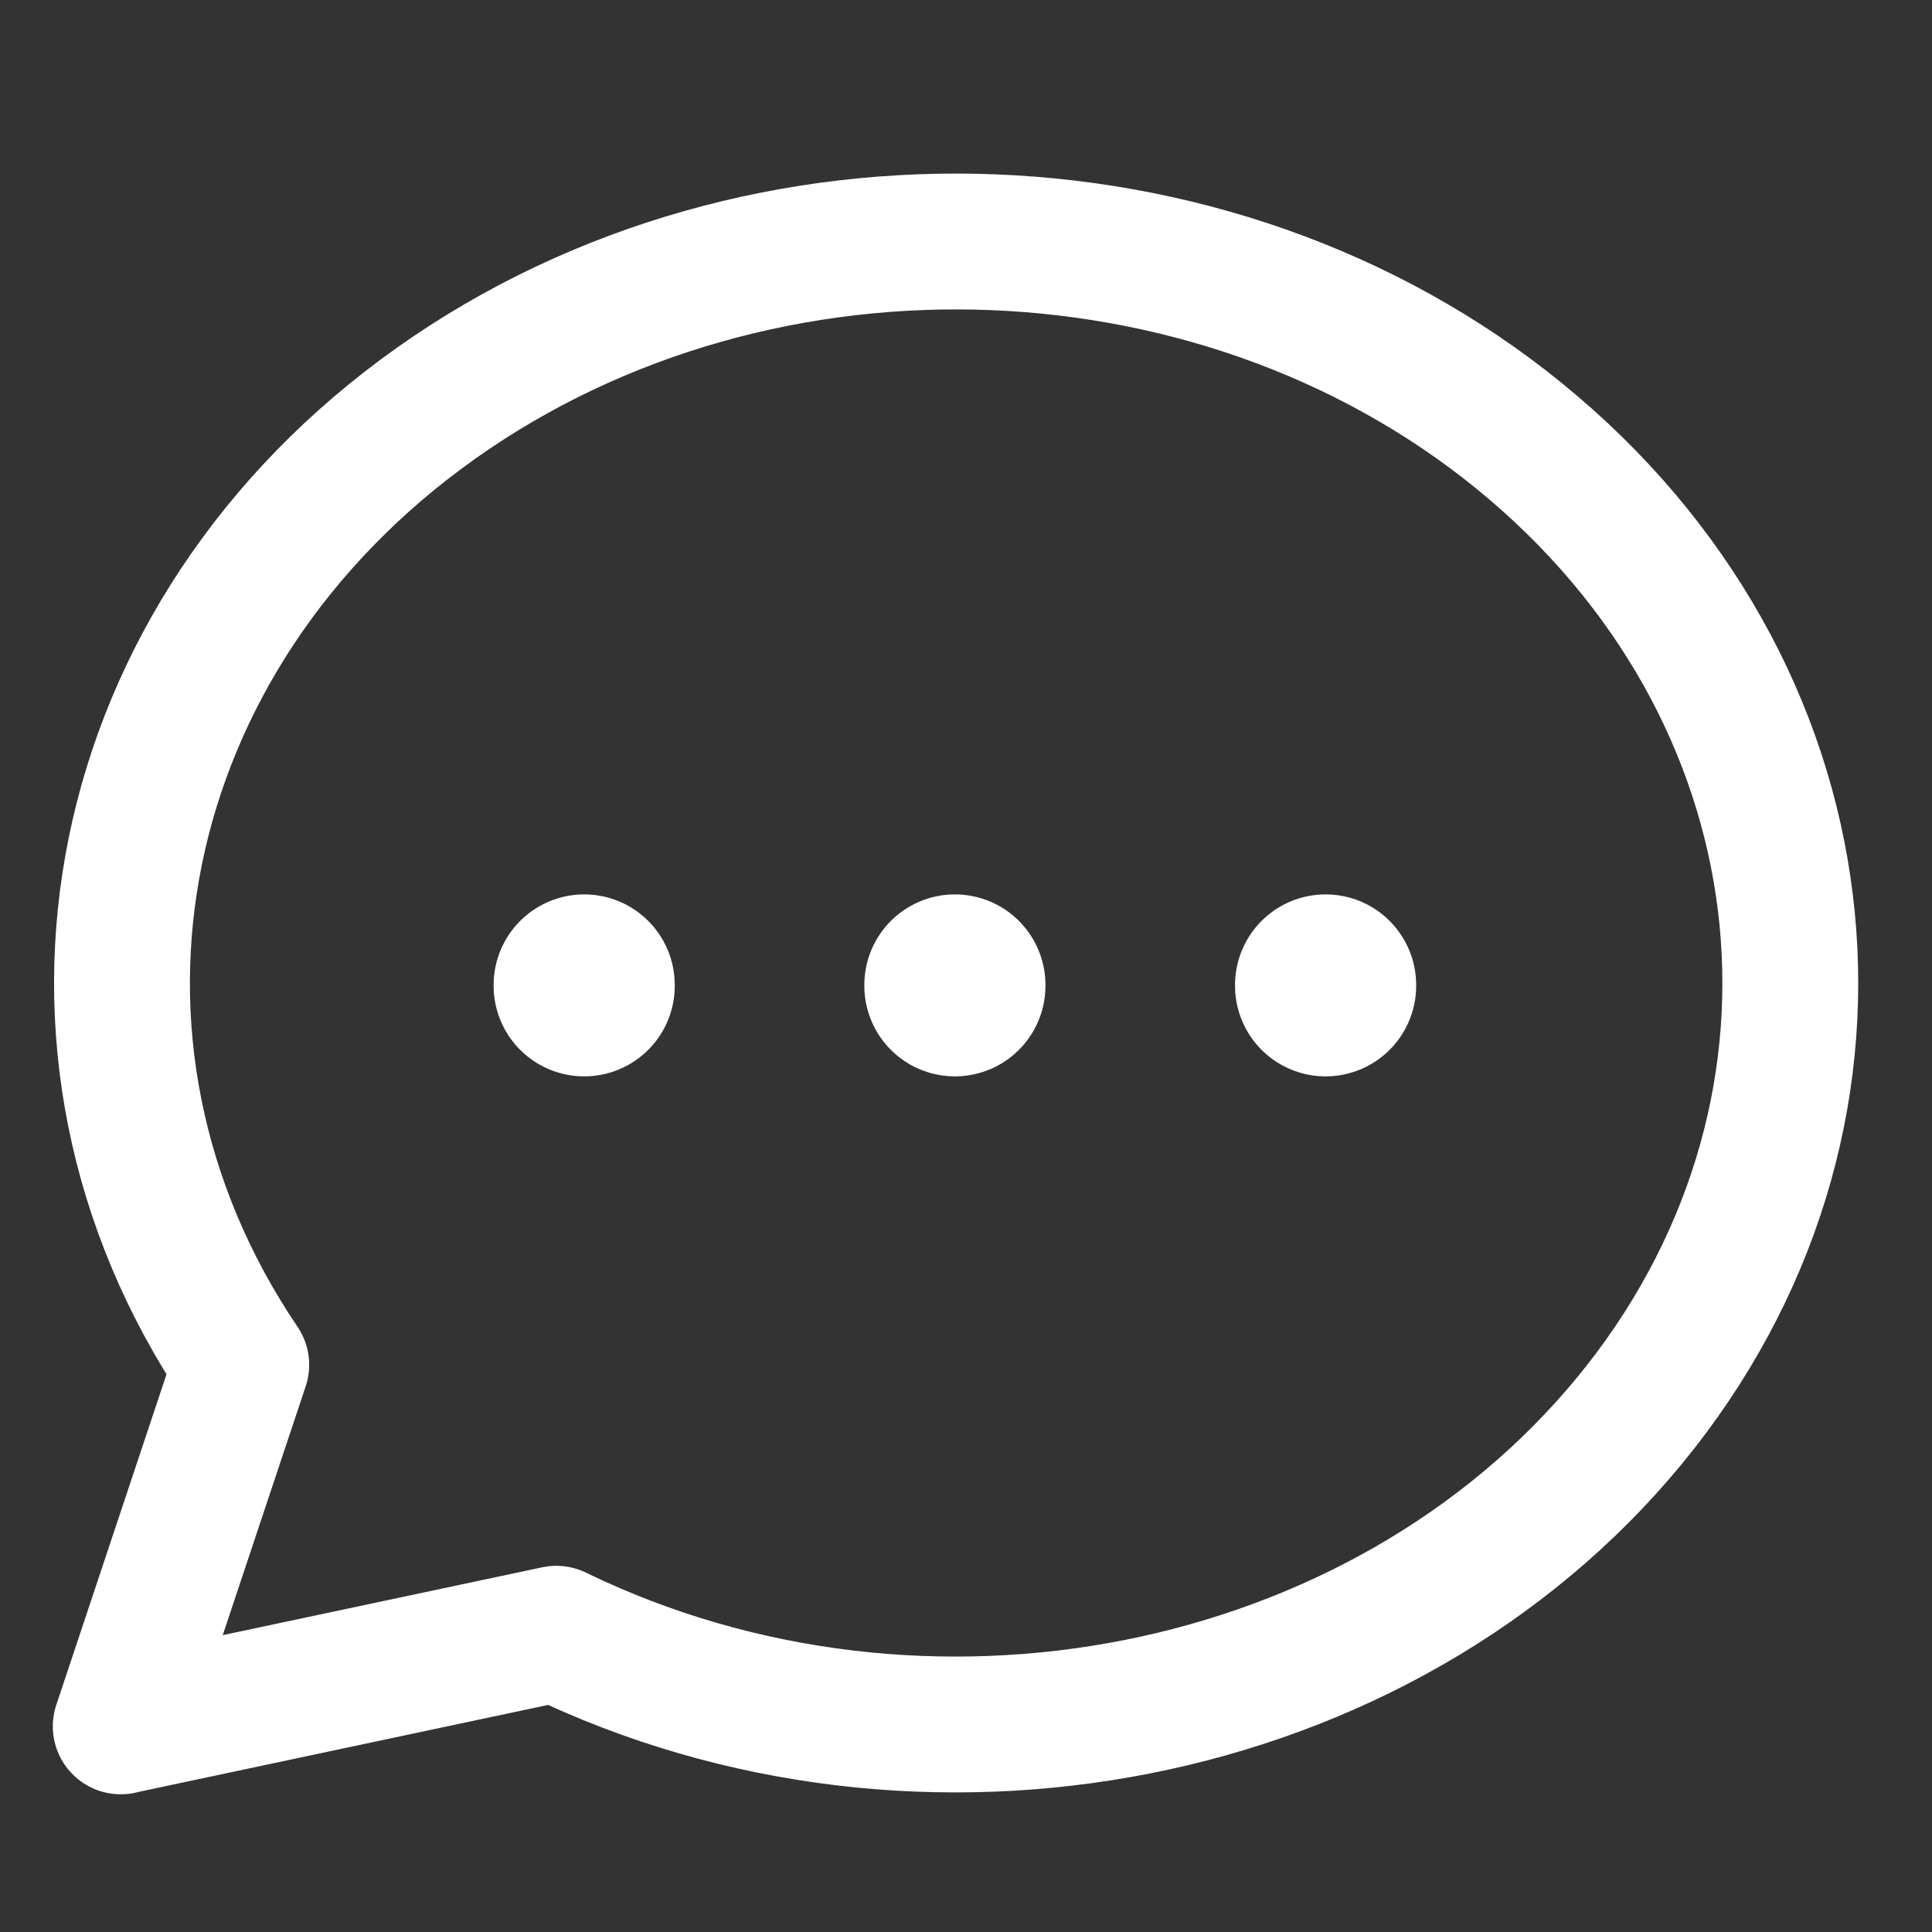
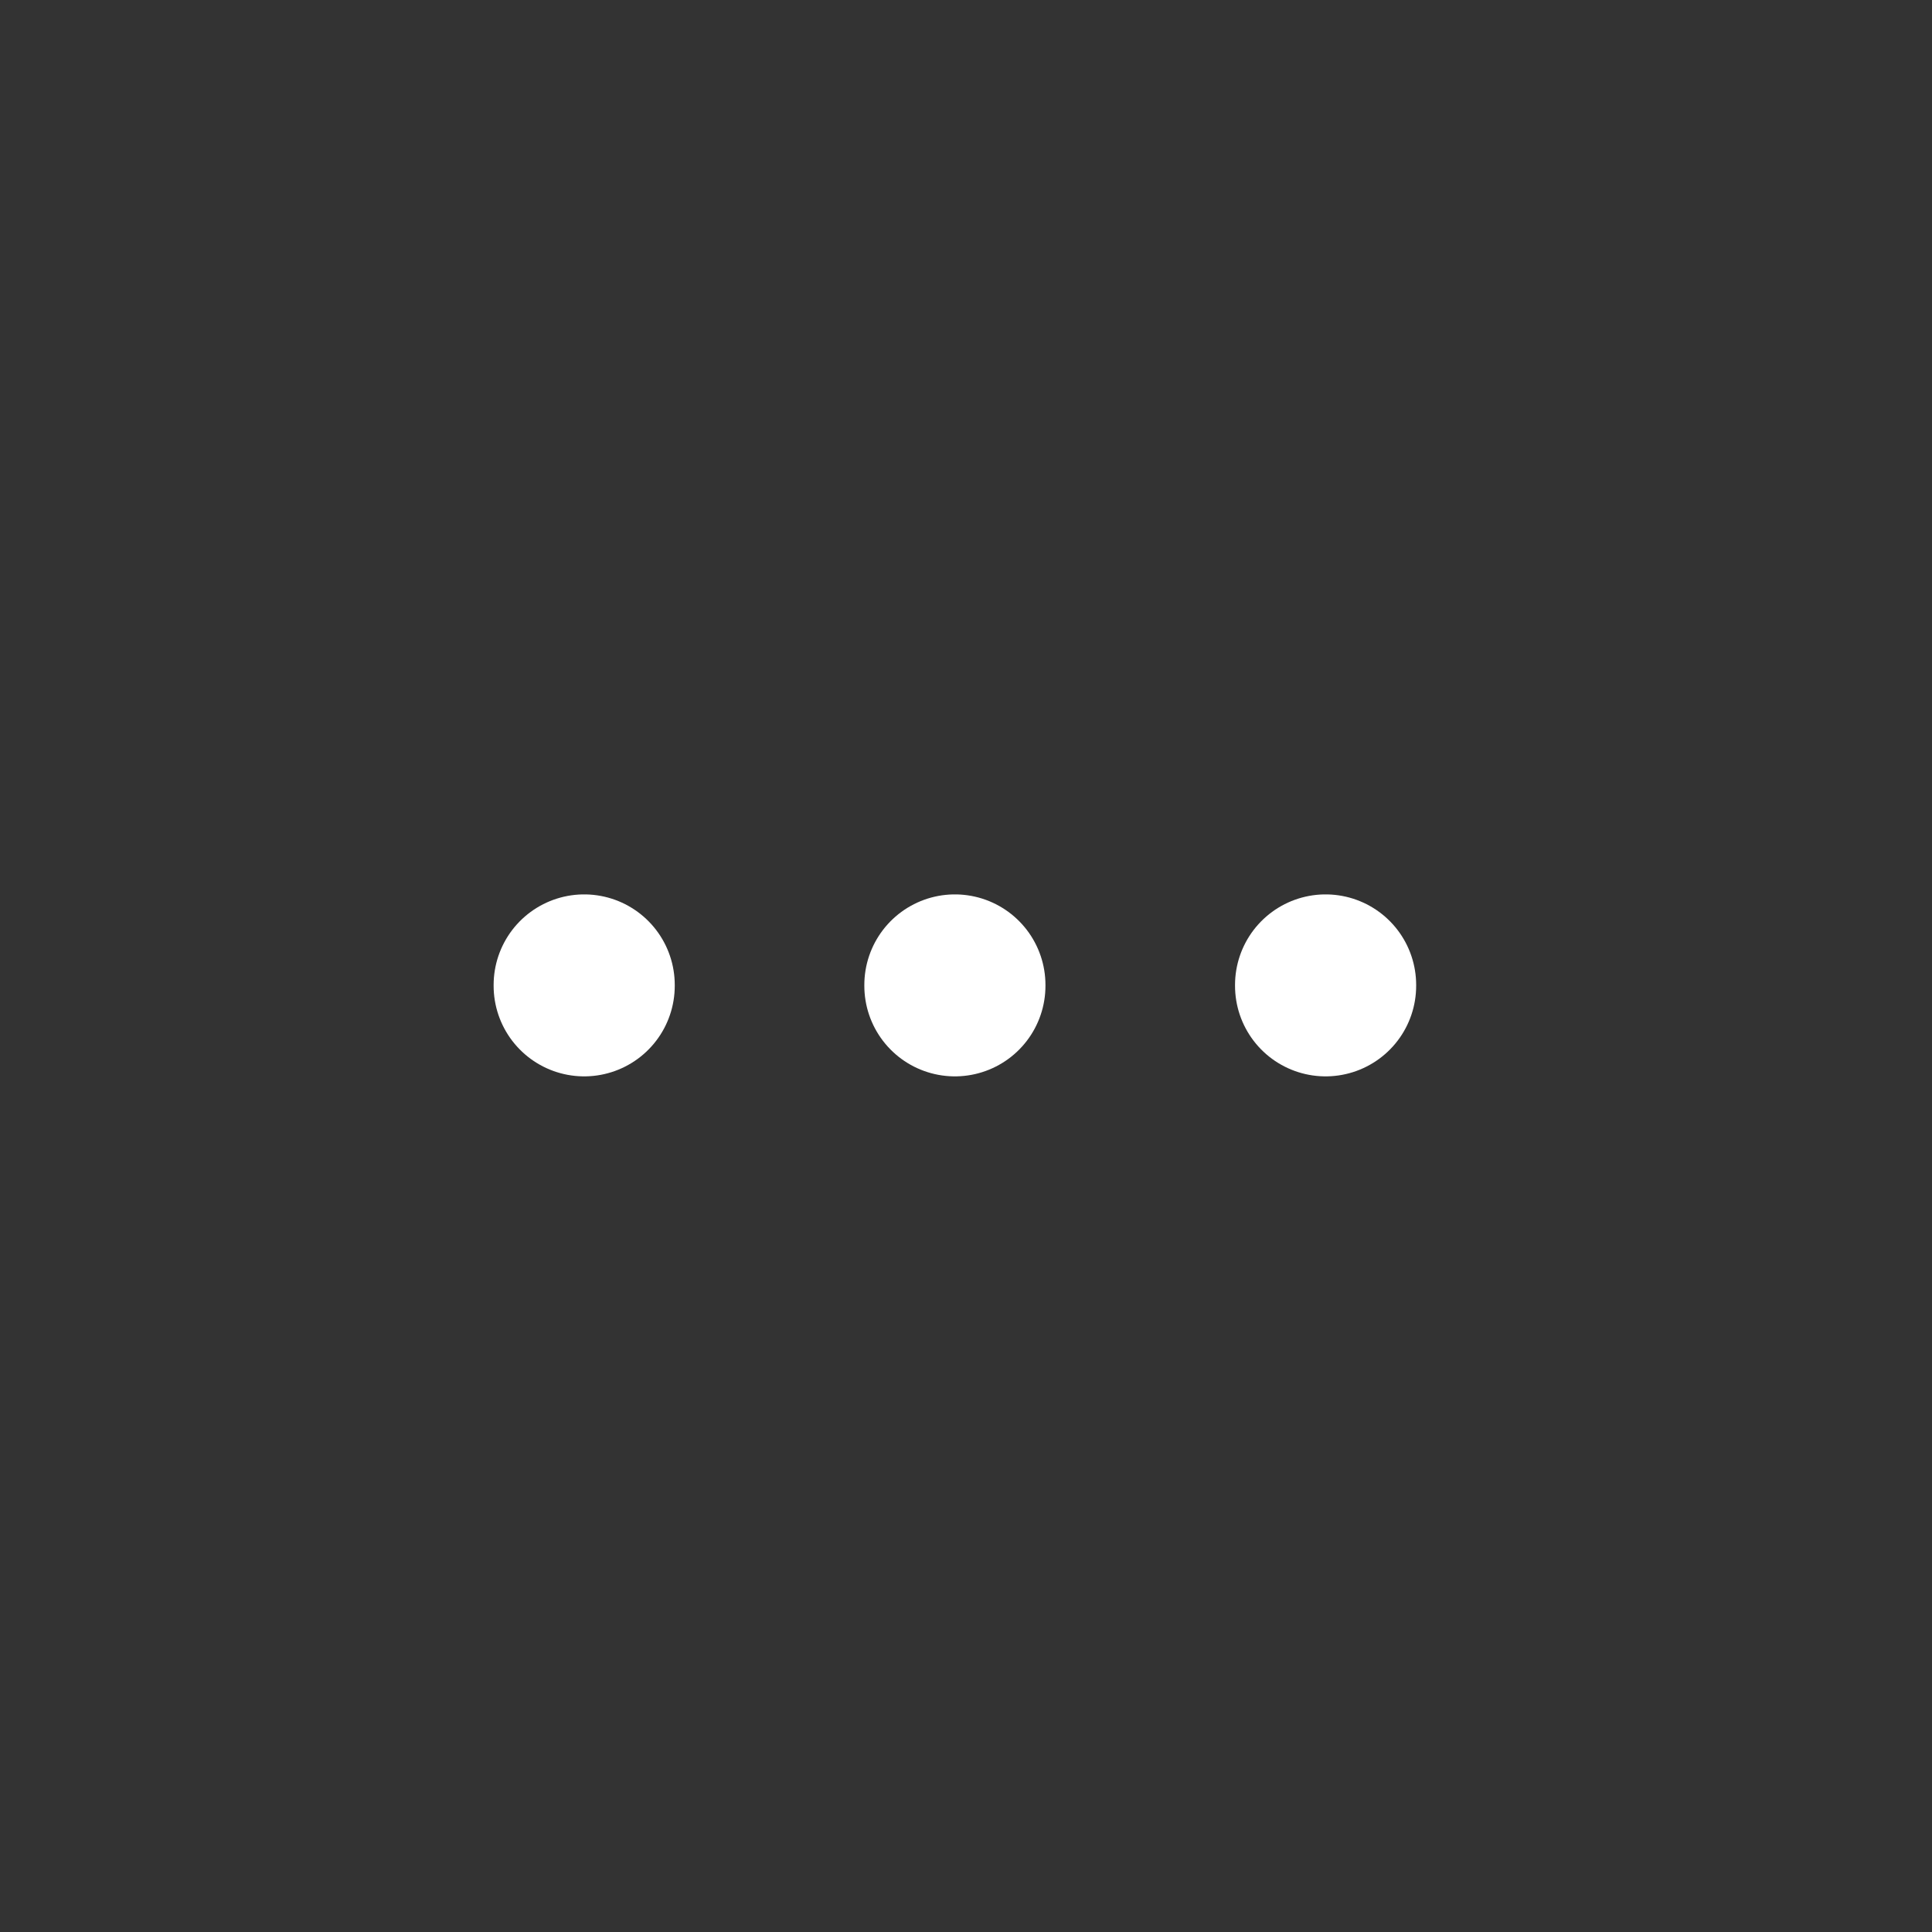
<svg xmlns="http://www.w3.org/2000/svg" width="16" height="16" viewBox="0 0 16 16">
  <rect x="0" y="0" width="16" height="16" fill="#333333" stroke="none" />
  <g stroke="#FFF" stroke-linecap="round" stroke-linejoin="round" fill="none" fill-rule="evenodd">
-     <path d="m1 14.297.998-2.994C.214 8.665.903 5.261 3.609 3.341c2.707-1.92 6.594-1.762 9.092.369 2.499 2.13 2.836 5.577.79 8.06-2.047 2.482-5.845 3.235-8.884 1.76L1 14.296" stroke-width="1.125" />
    <path stroke-width="1.5" d="M7.908 8.157v.007M4.838 8.157v.007M10.978 8.157v.007" />
  </g>
</svg>